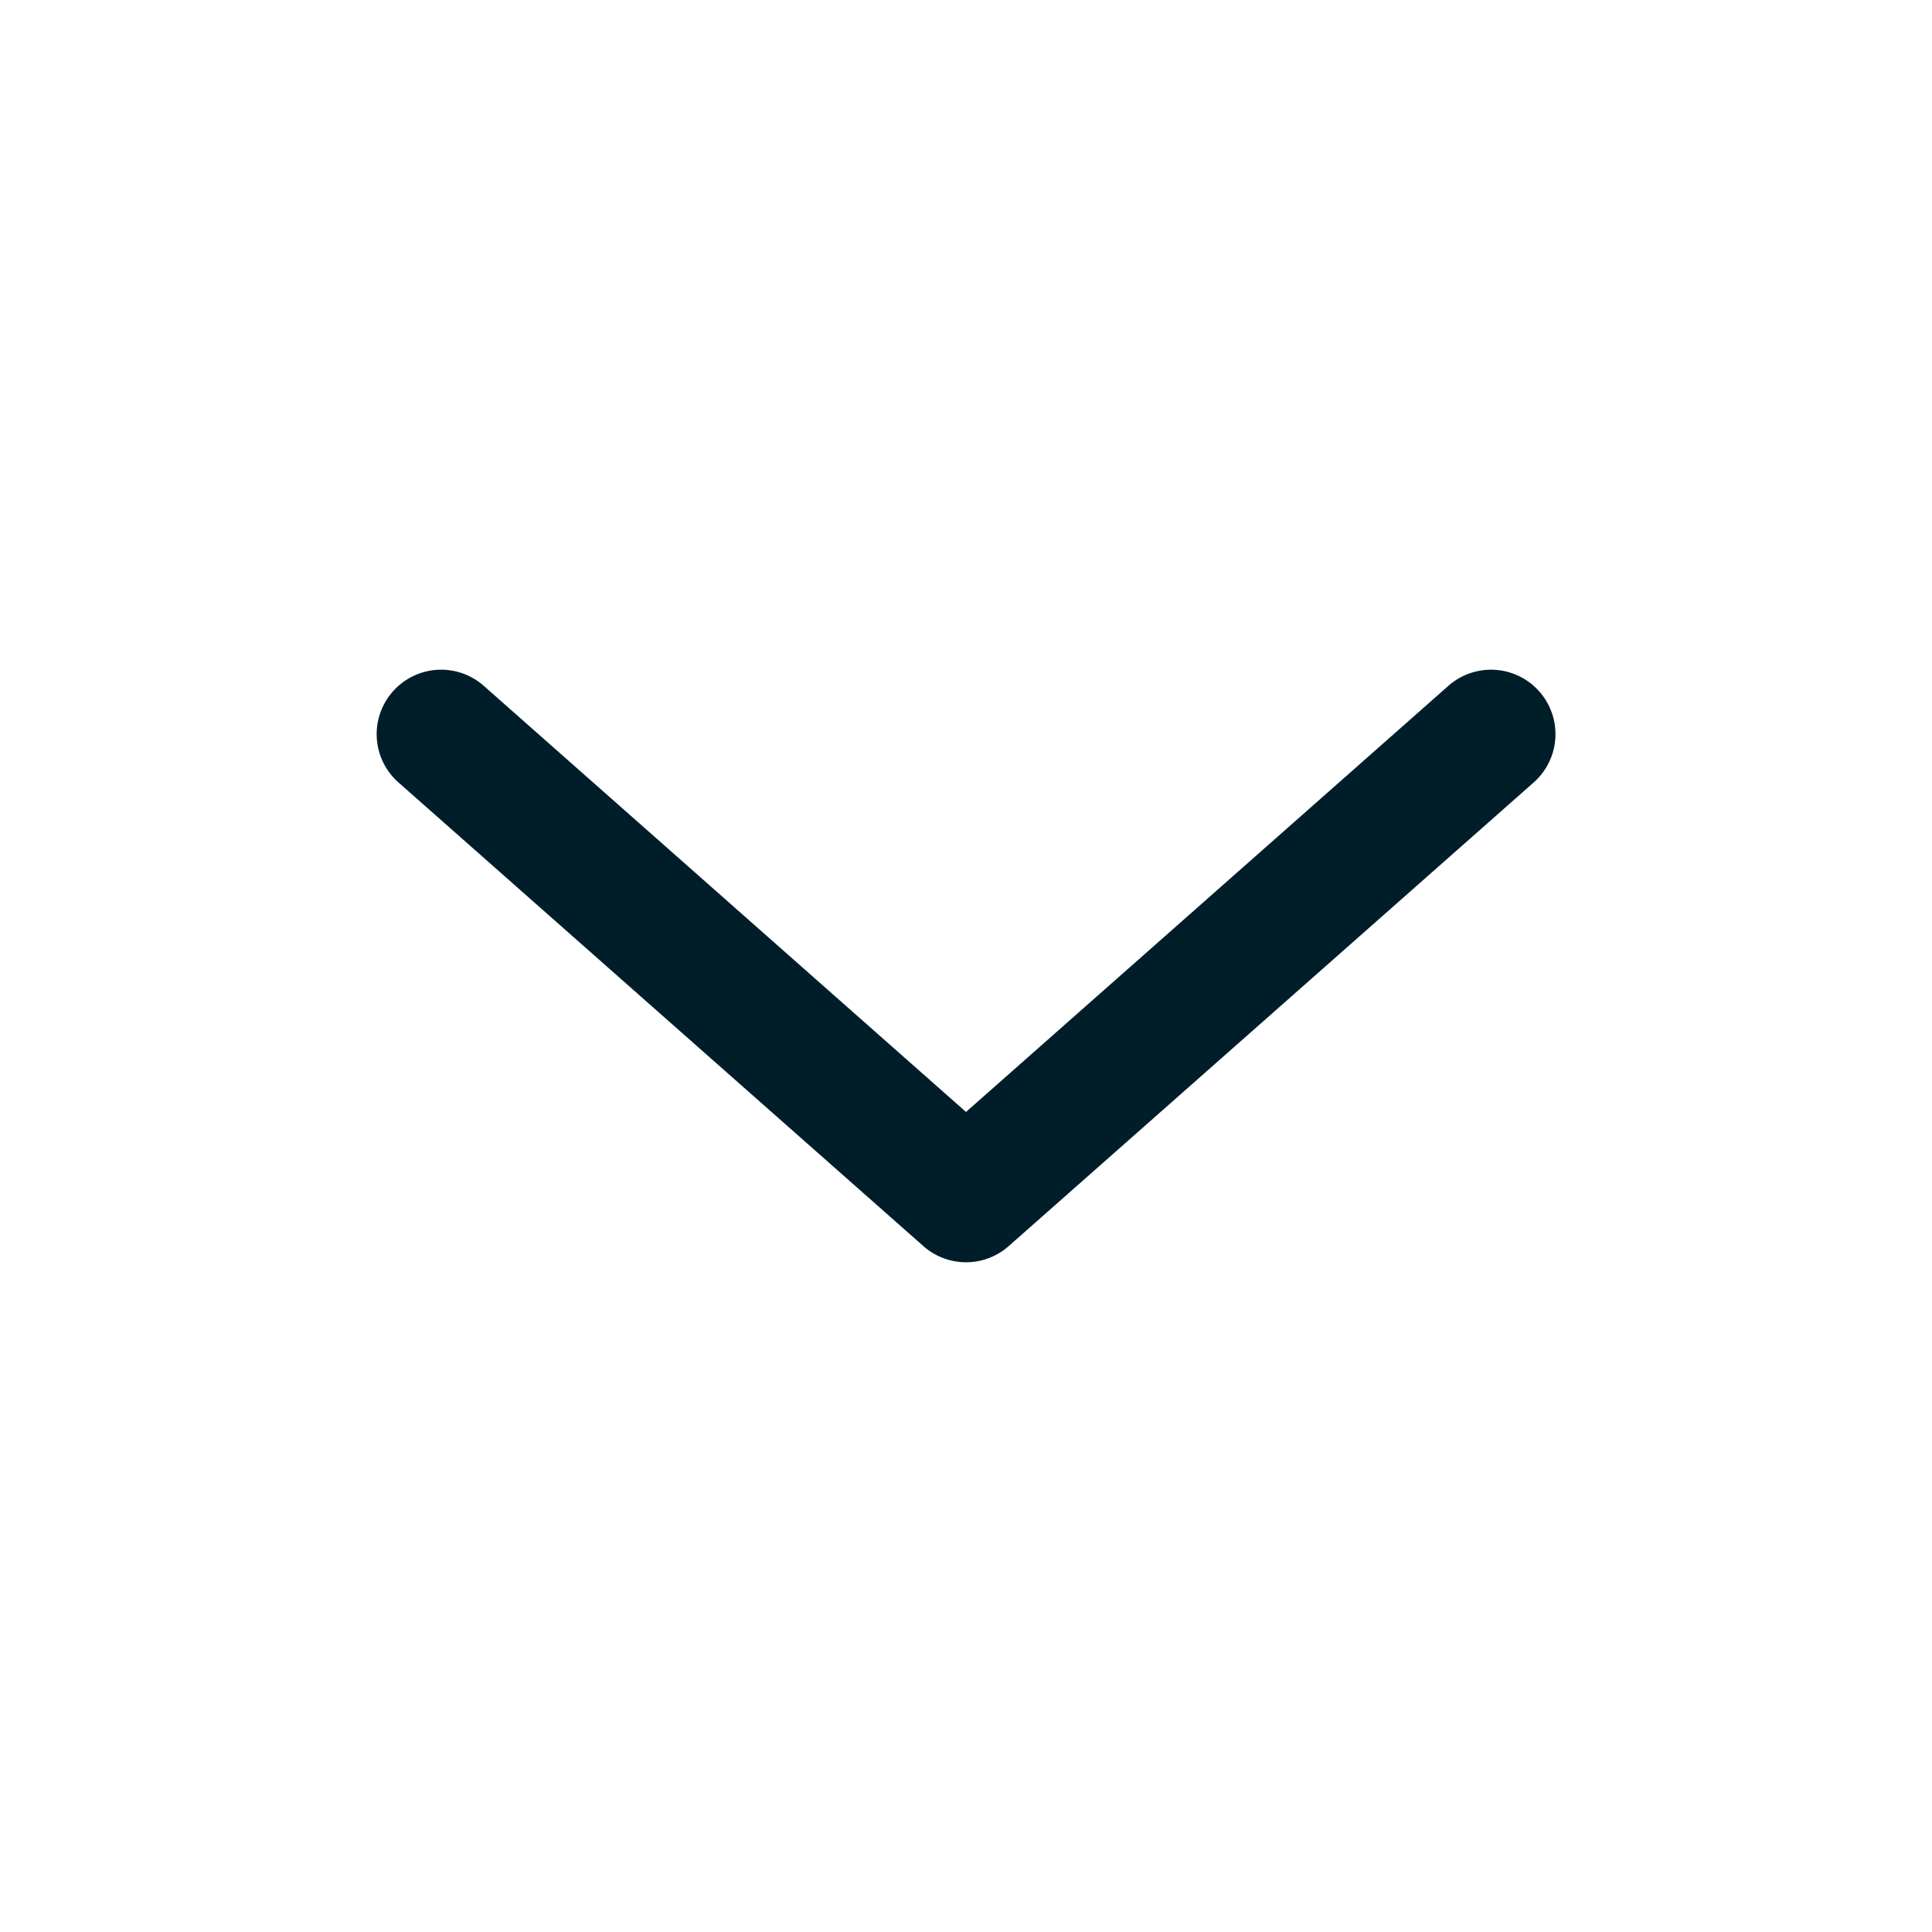
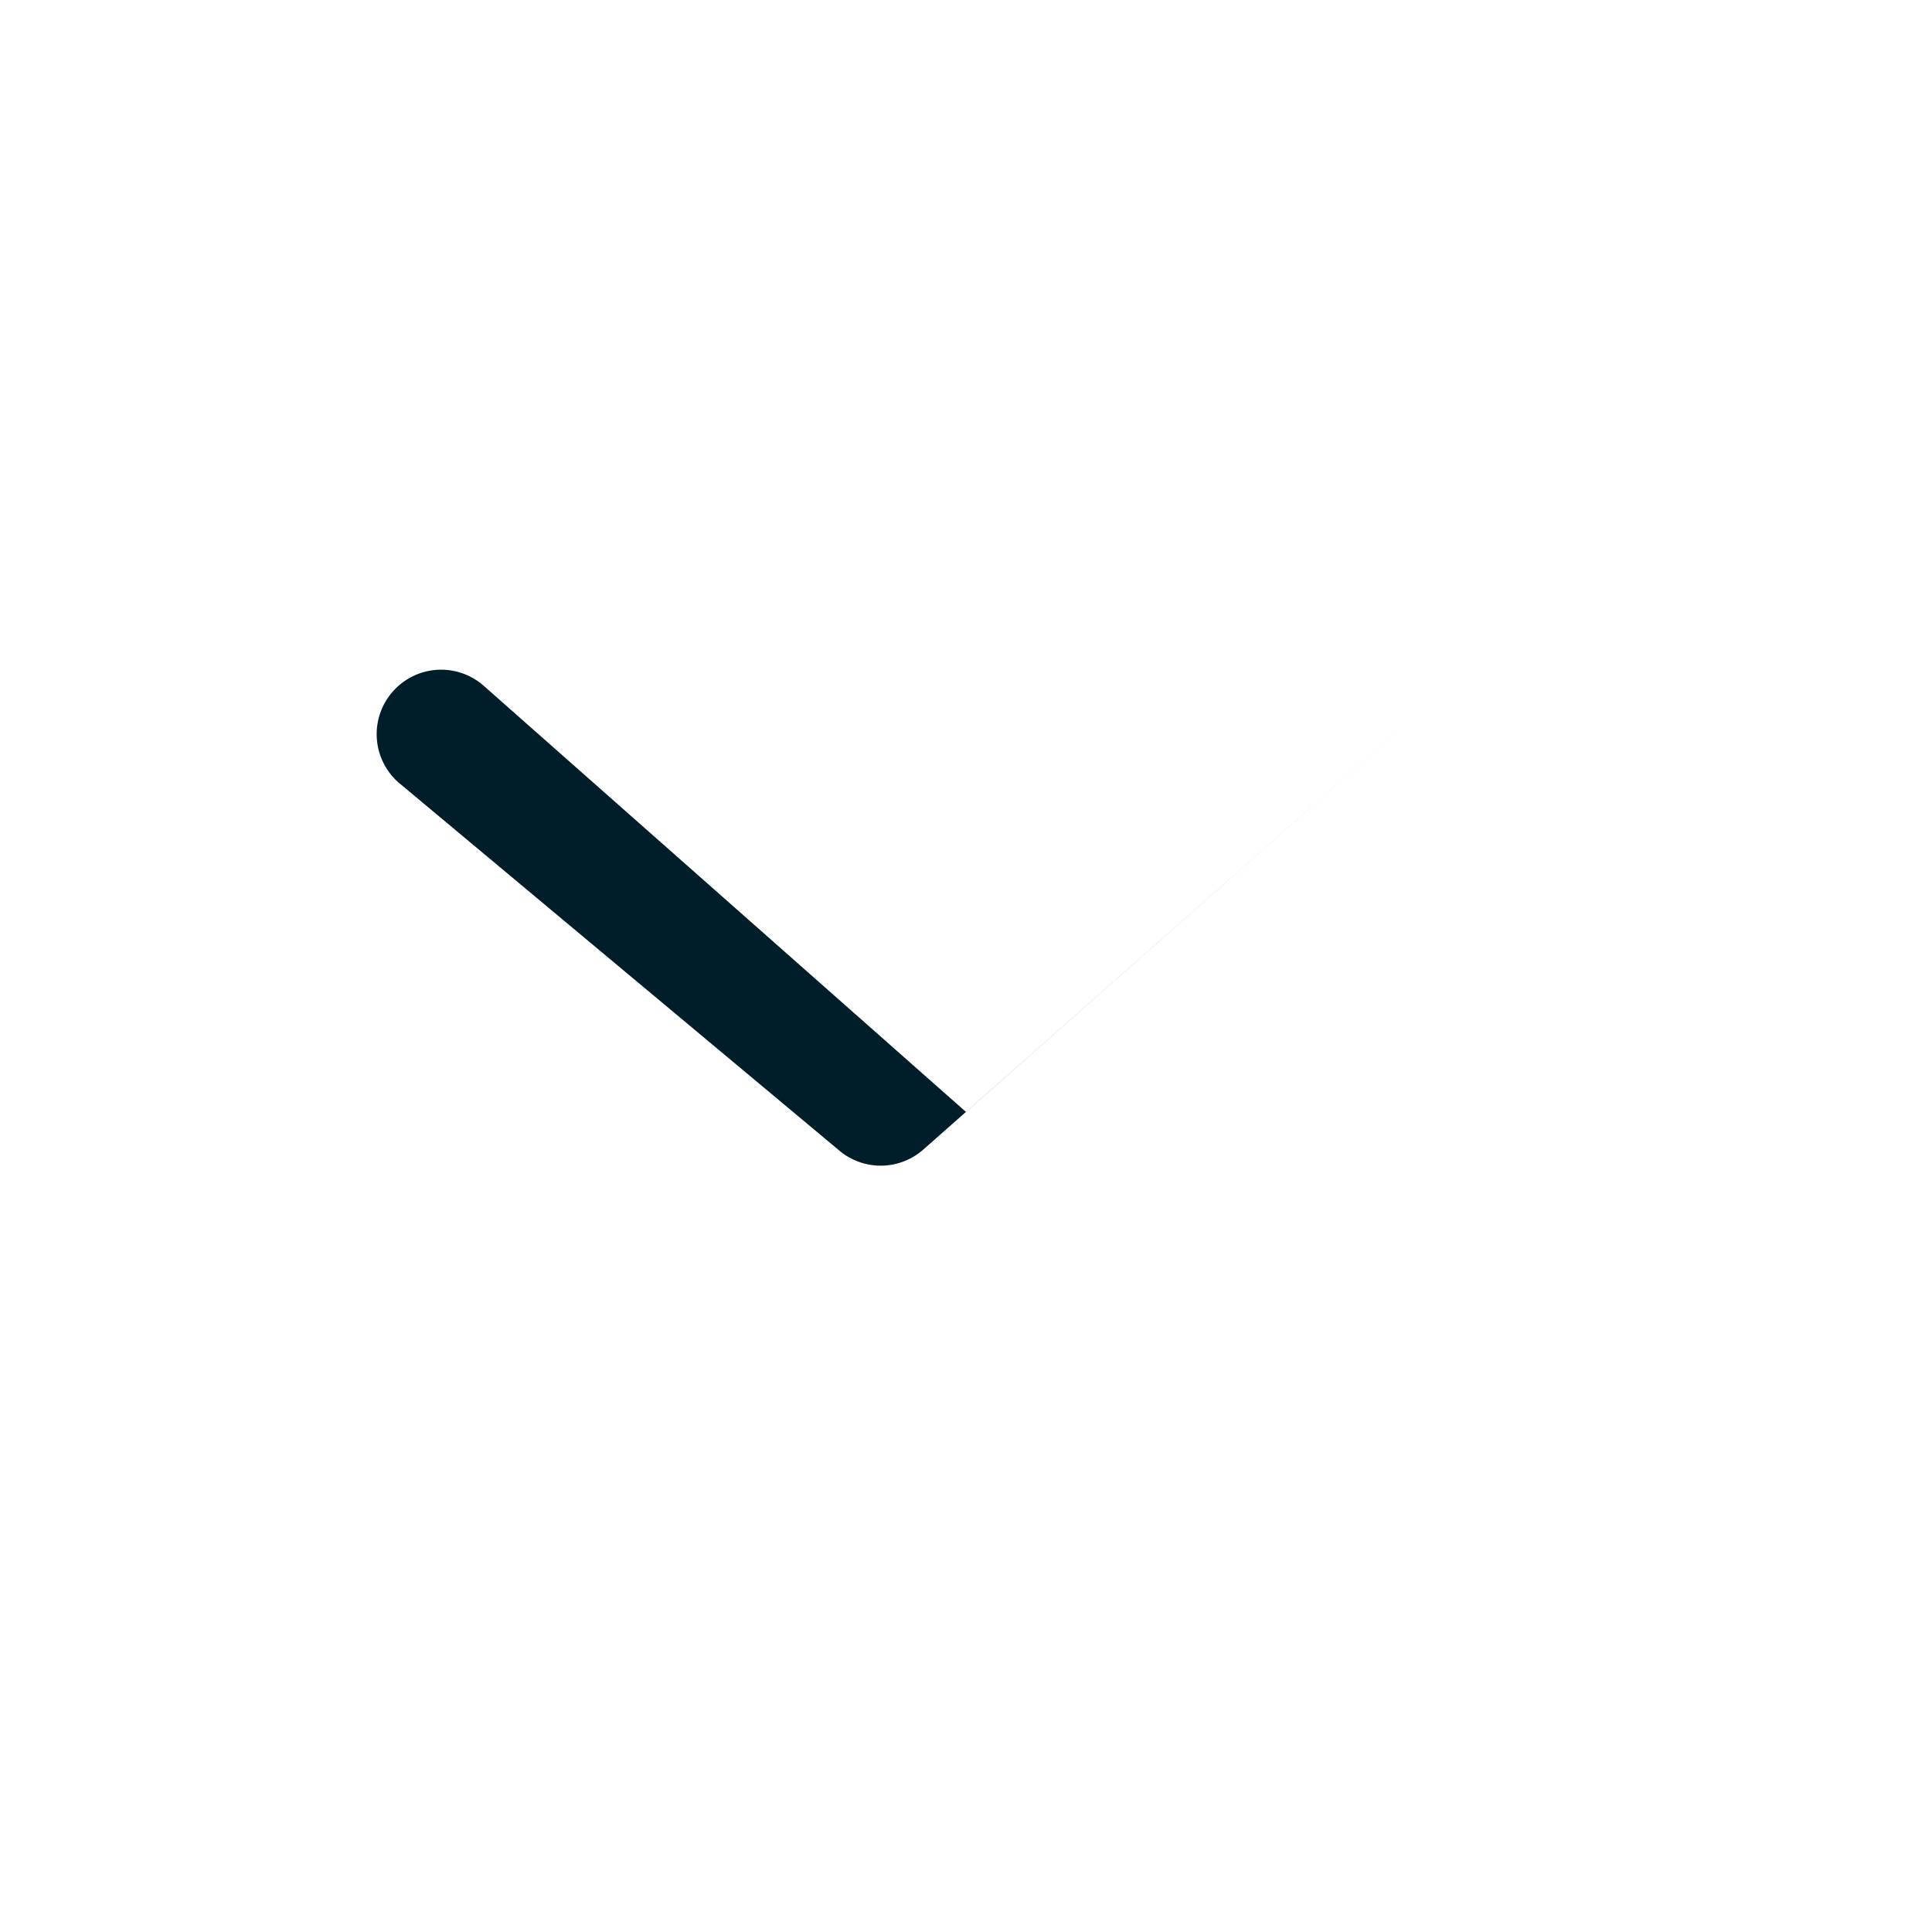
<svg xmlns="http://www.w3.org/2000/svg" width="24" height="24" fill="none">
-   <path fill-rule="evenodd" clip-rule="evenodd" d="M4.88 8.59a.8.8 0 0 1 1.13-.07L12 13.813l5.992-5.293a.8.8 0 1 1 1.06 1.2l-6.522 5.76a.8.8 0 0 1-1.059 0L4.95 9.72a.8.8 0 0 1-.07-1.13Z" fill="#001D2A" />
+   <path fill-rule="evenodd" clip-rule="evenodd" d="M4.88 8.59a.8.8 0 0 1 1.13-.07L12 13.813l5.992-5.293l-6.522 5.76a.8.8 0 0 1-1.059 0L4.95 9.72a.8.8 0 0 1-.07-1.13Z" fill="#001D2A" />
</svg>